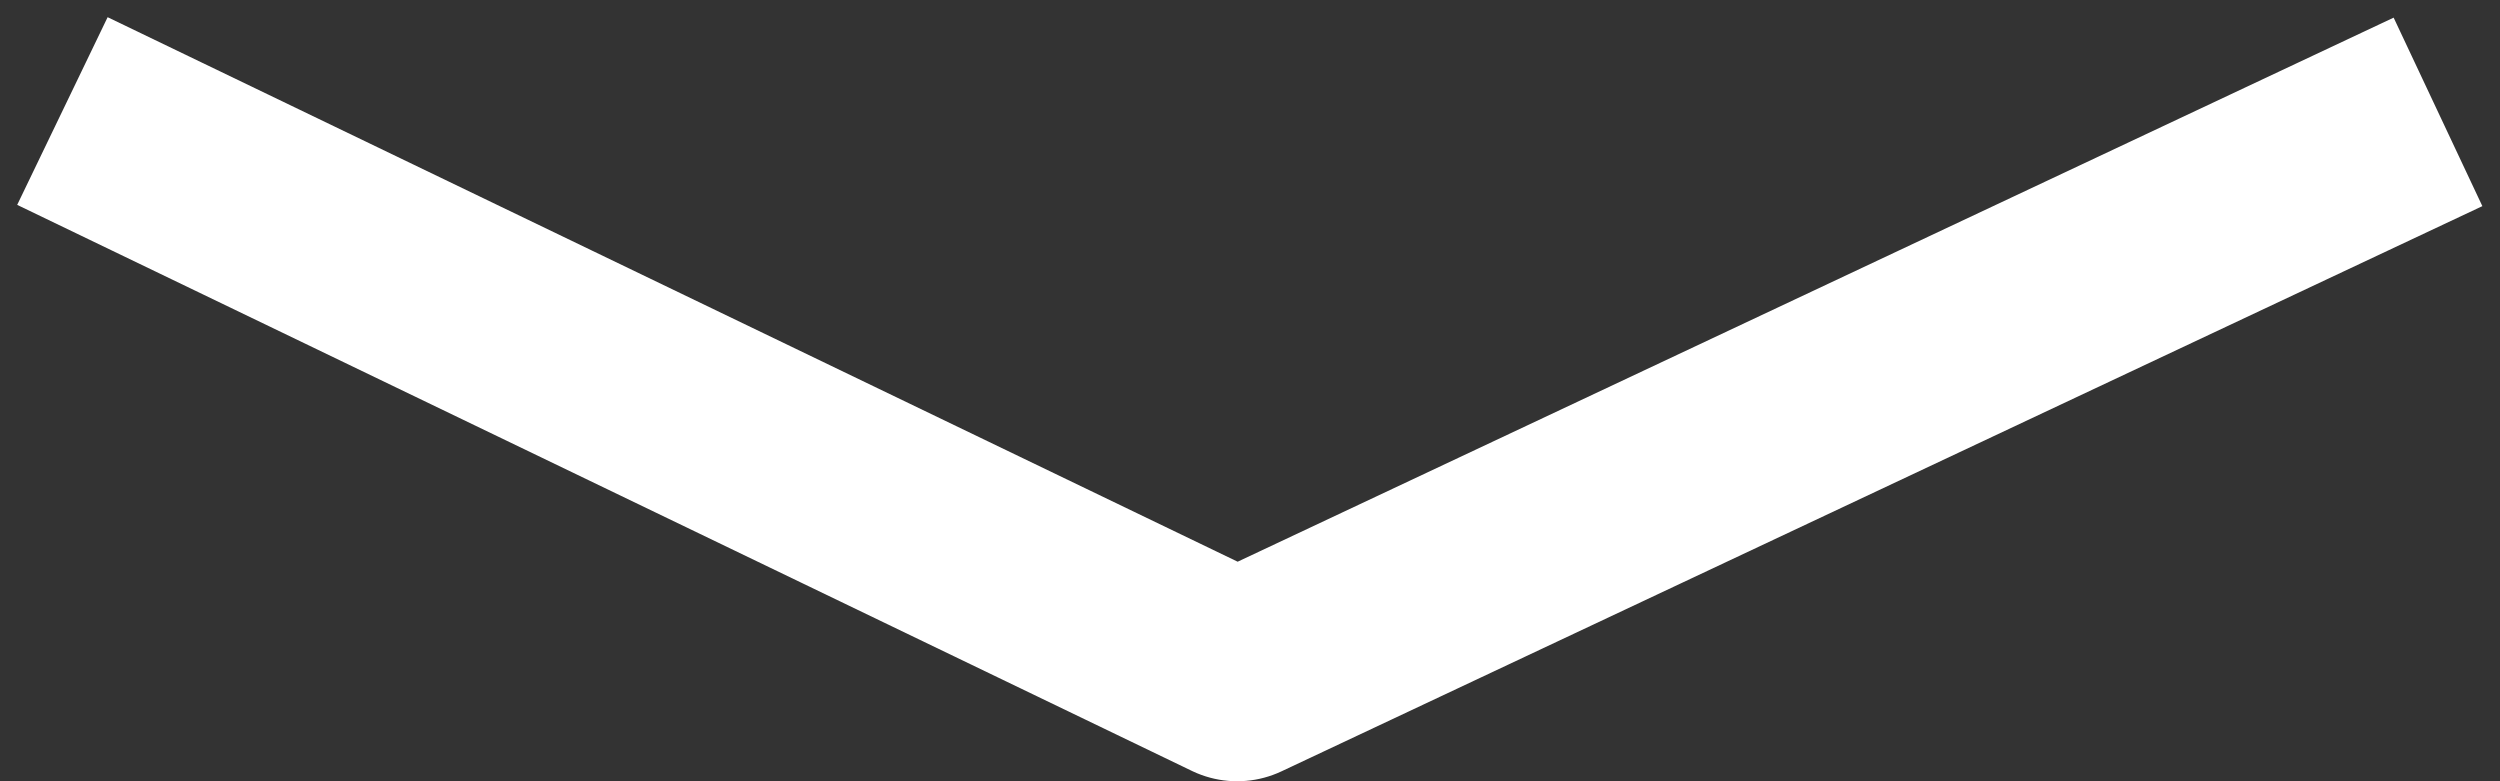
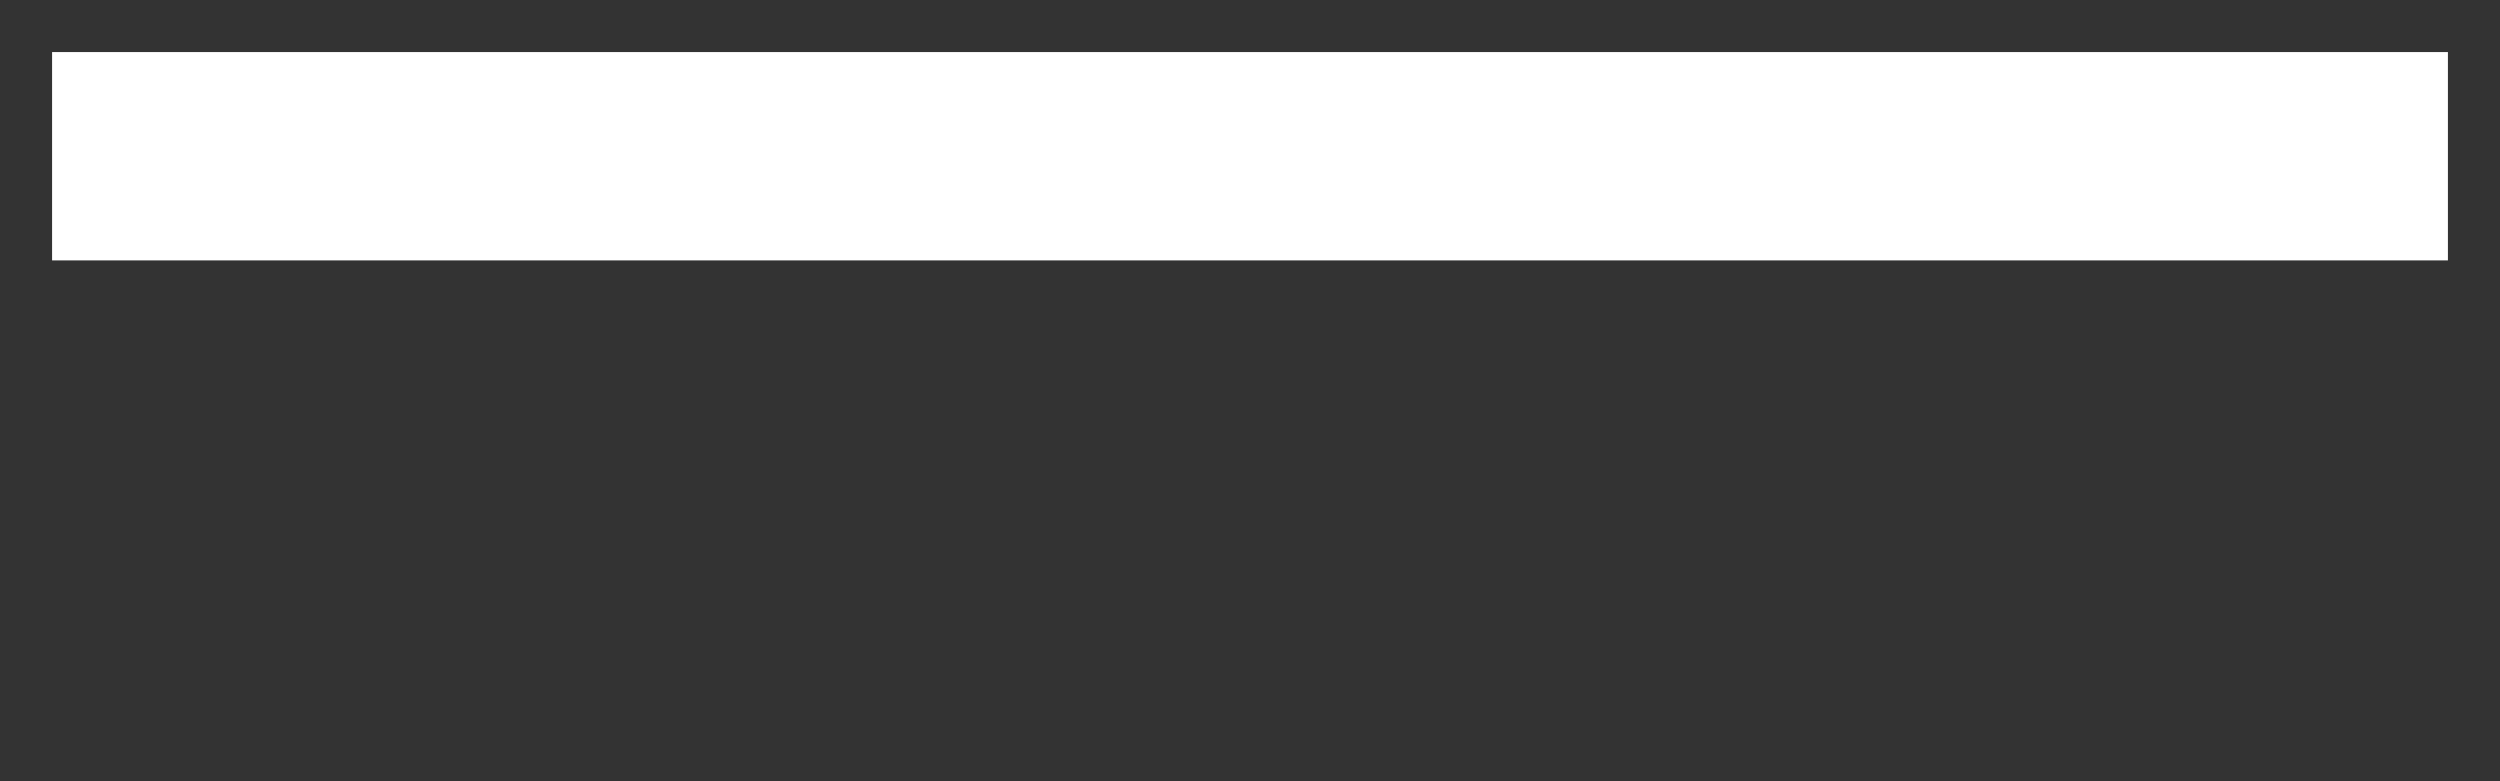
<svg xmlns="http://www.w3.org/2000/svg" width="48" height="15" viewBox="0 0 48 15" fill="none">
  <rect x="0" y="0" width="48" height="15" fill="#333333" stroke="none" />
-   <path d="M3 3L23.753 13L45 3" stroke="white" stroke-width="4" stroke-linecap="square" stroke-linejoin="round" />
+   <path d="M3 3L45 3" stroke="white" stroke-width="4" stroke-linecap="square" stroke-linejoin="round" />
</svg>